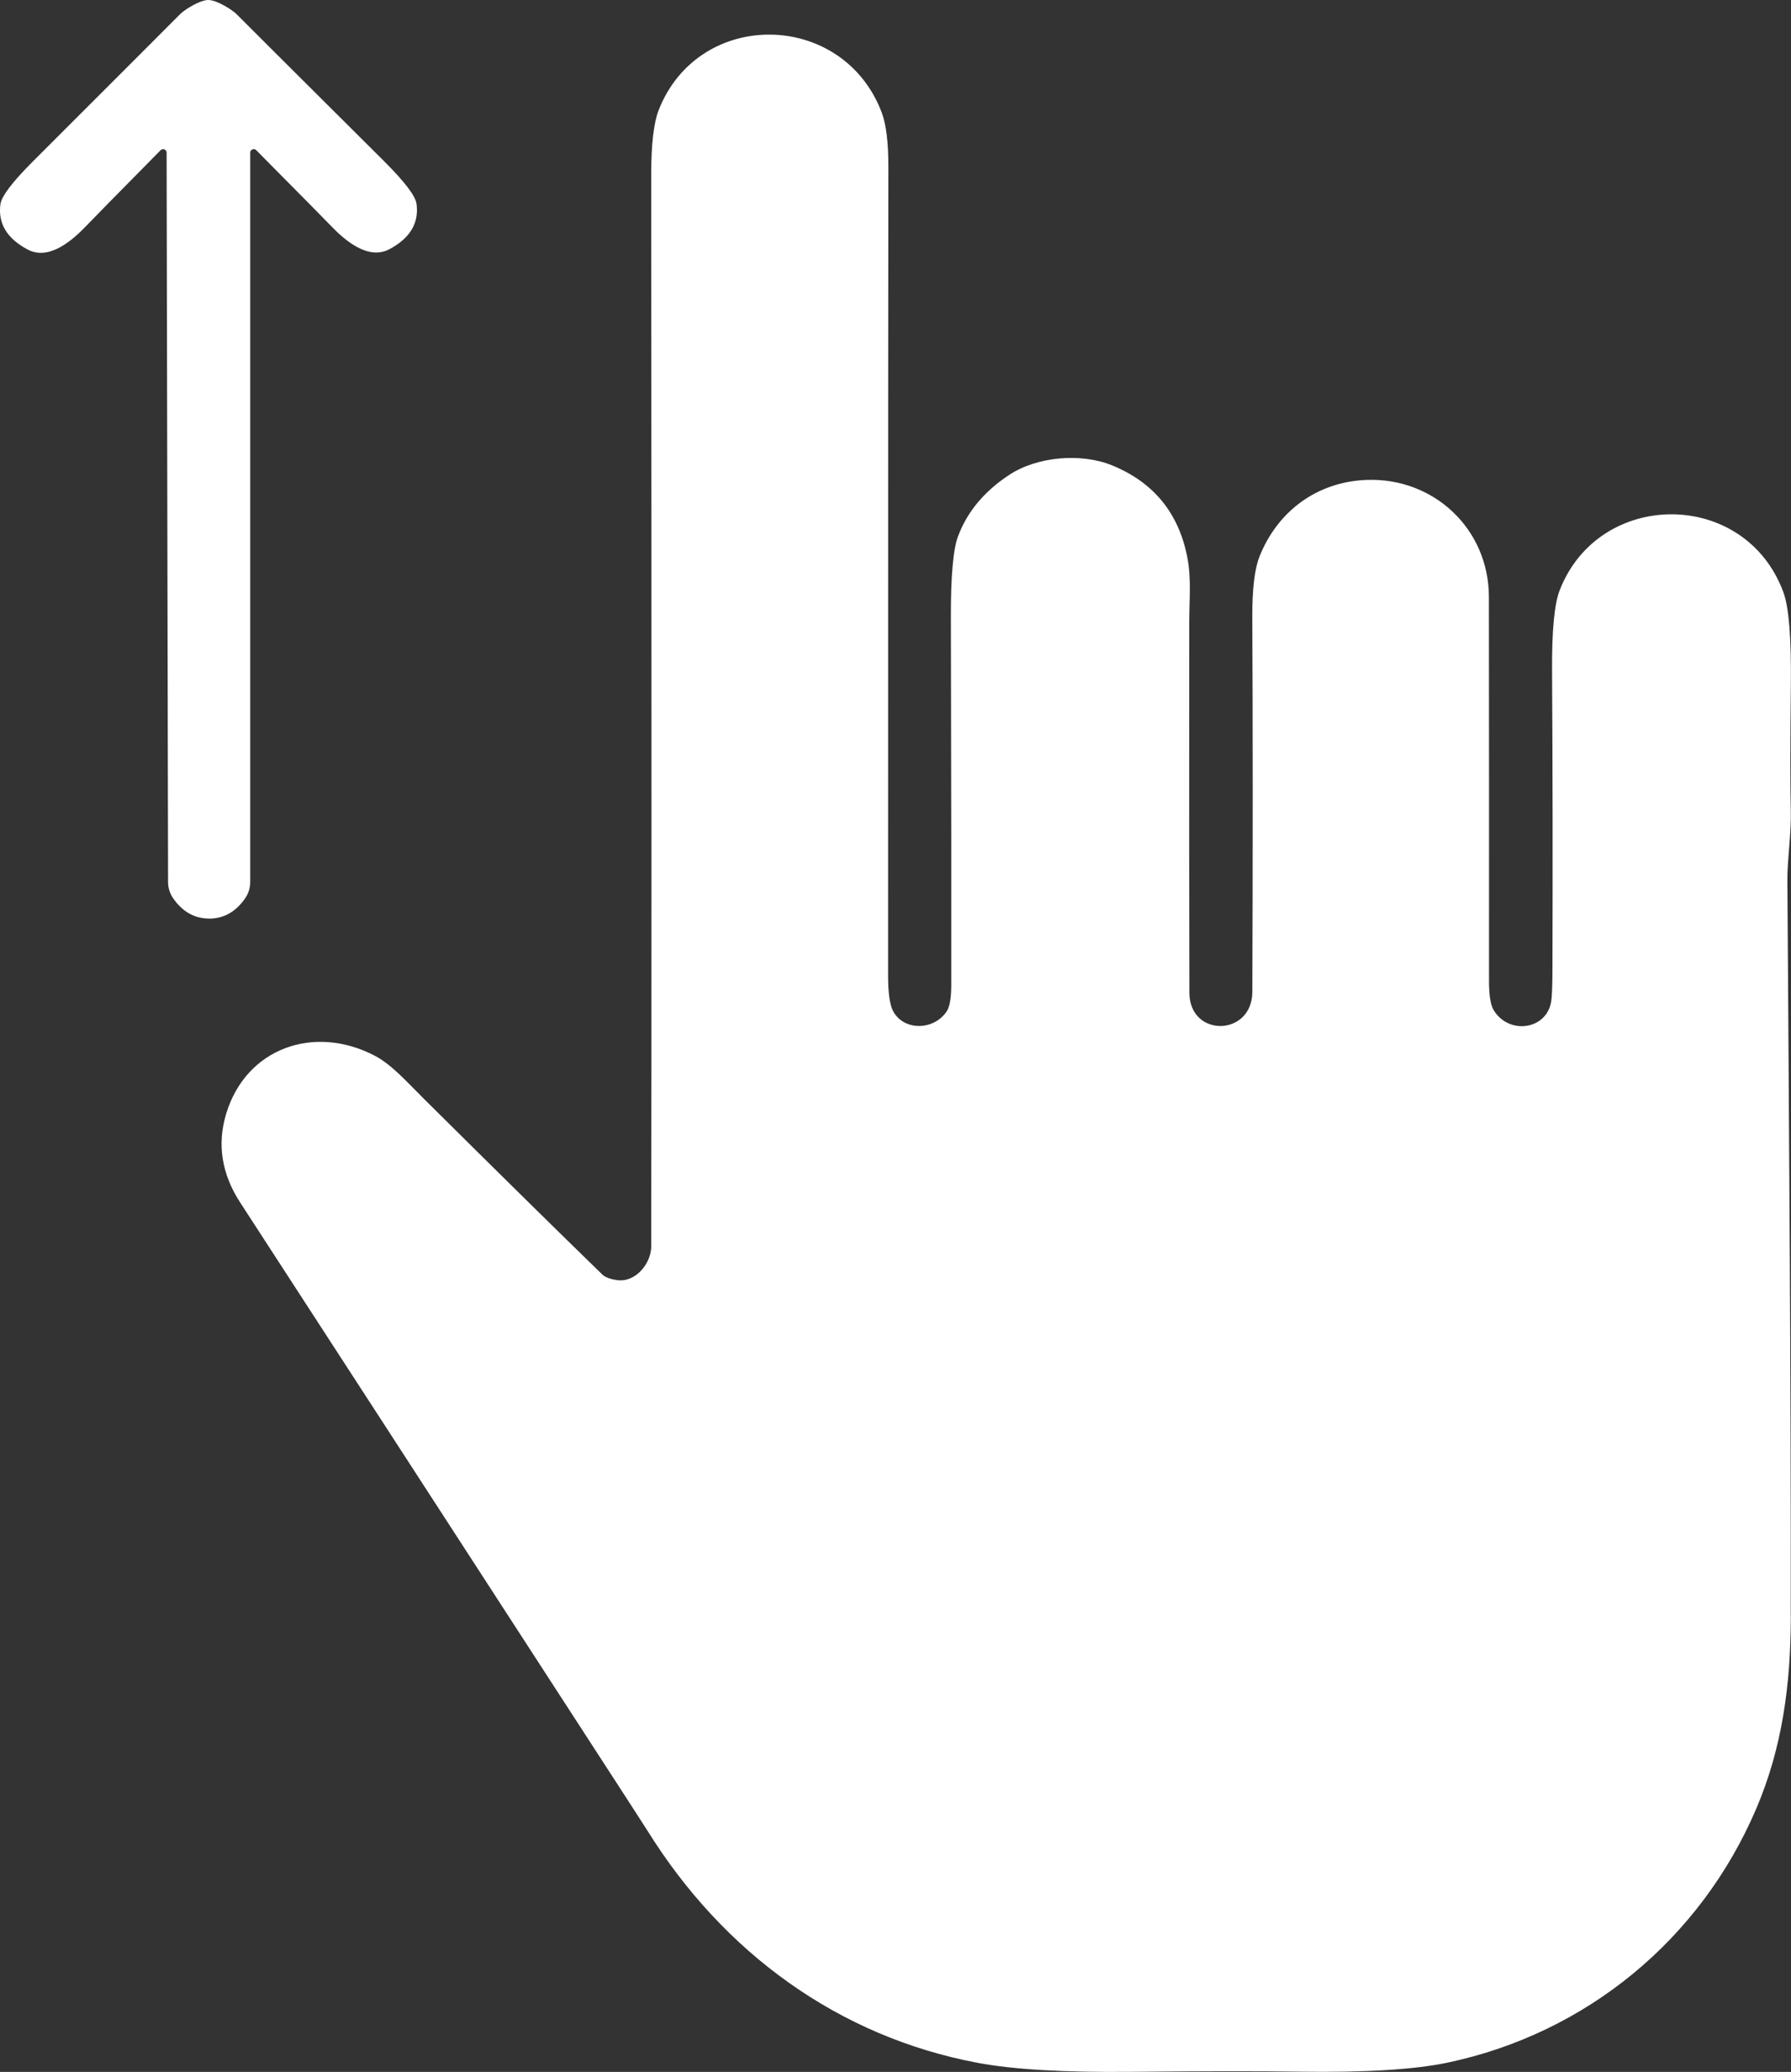
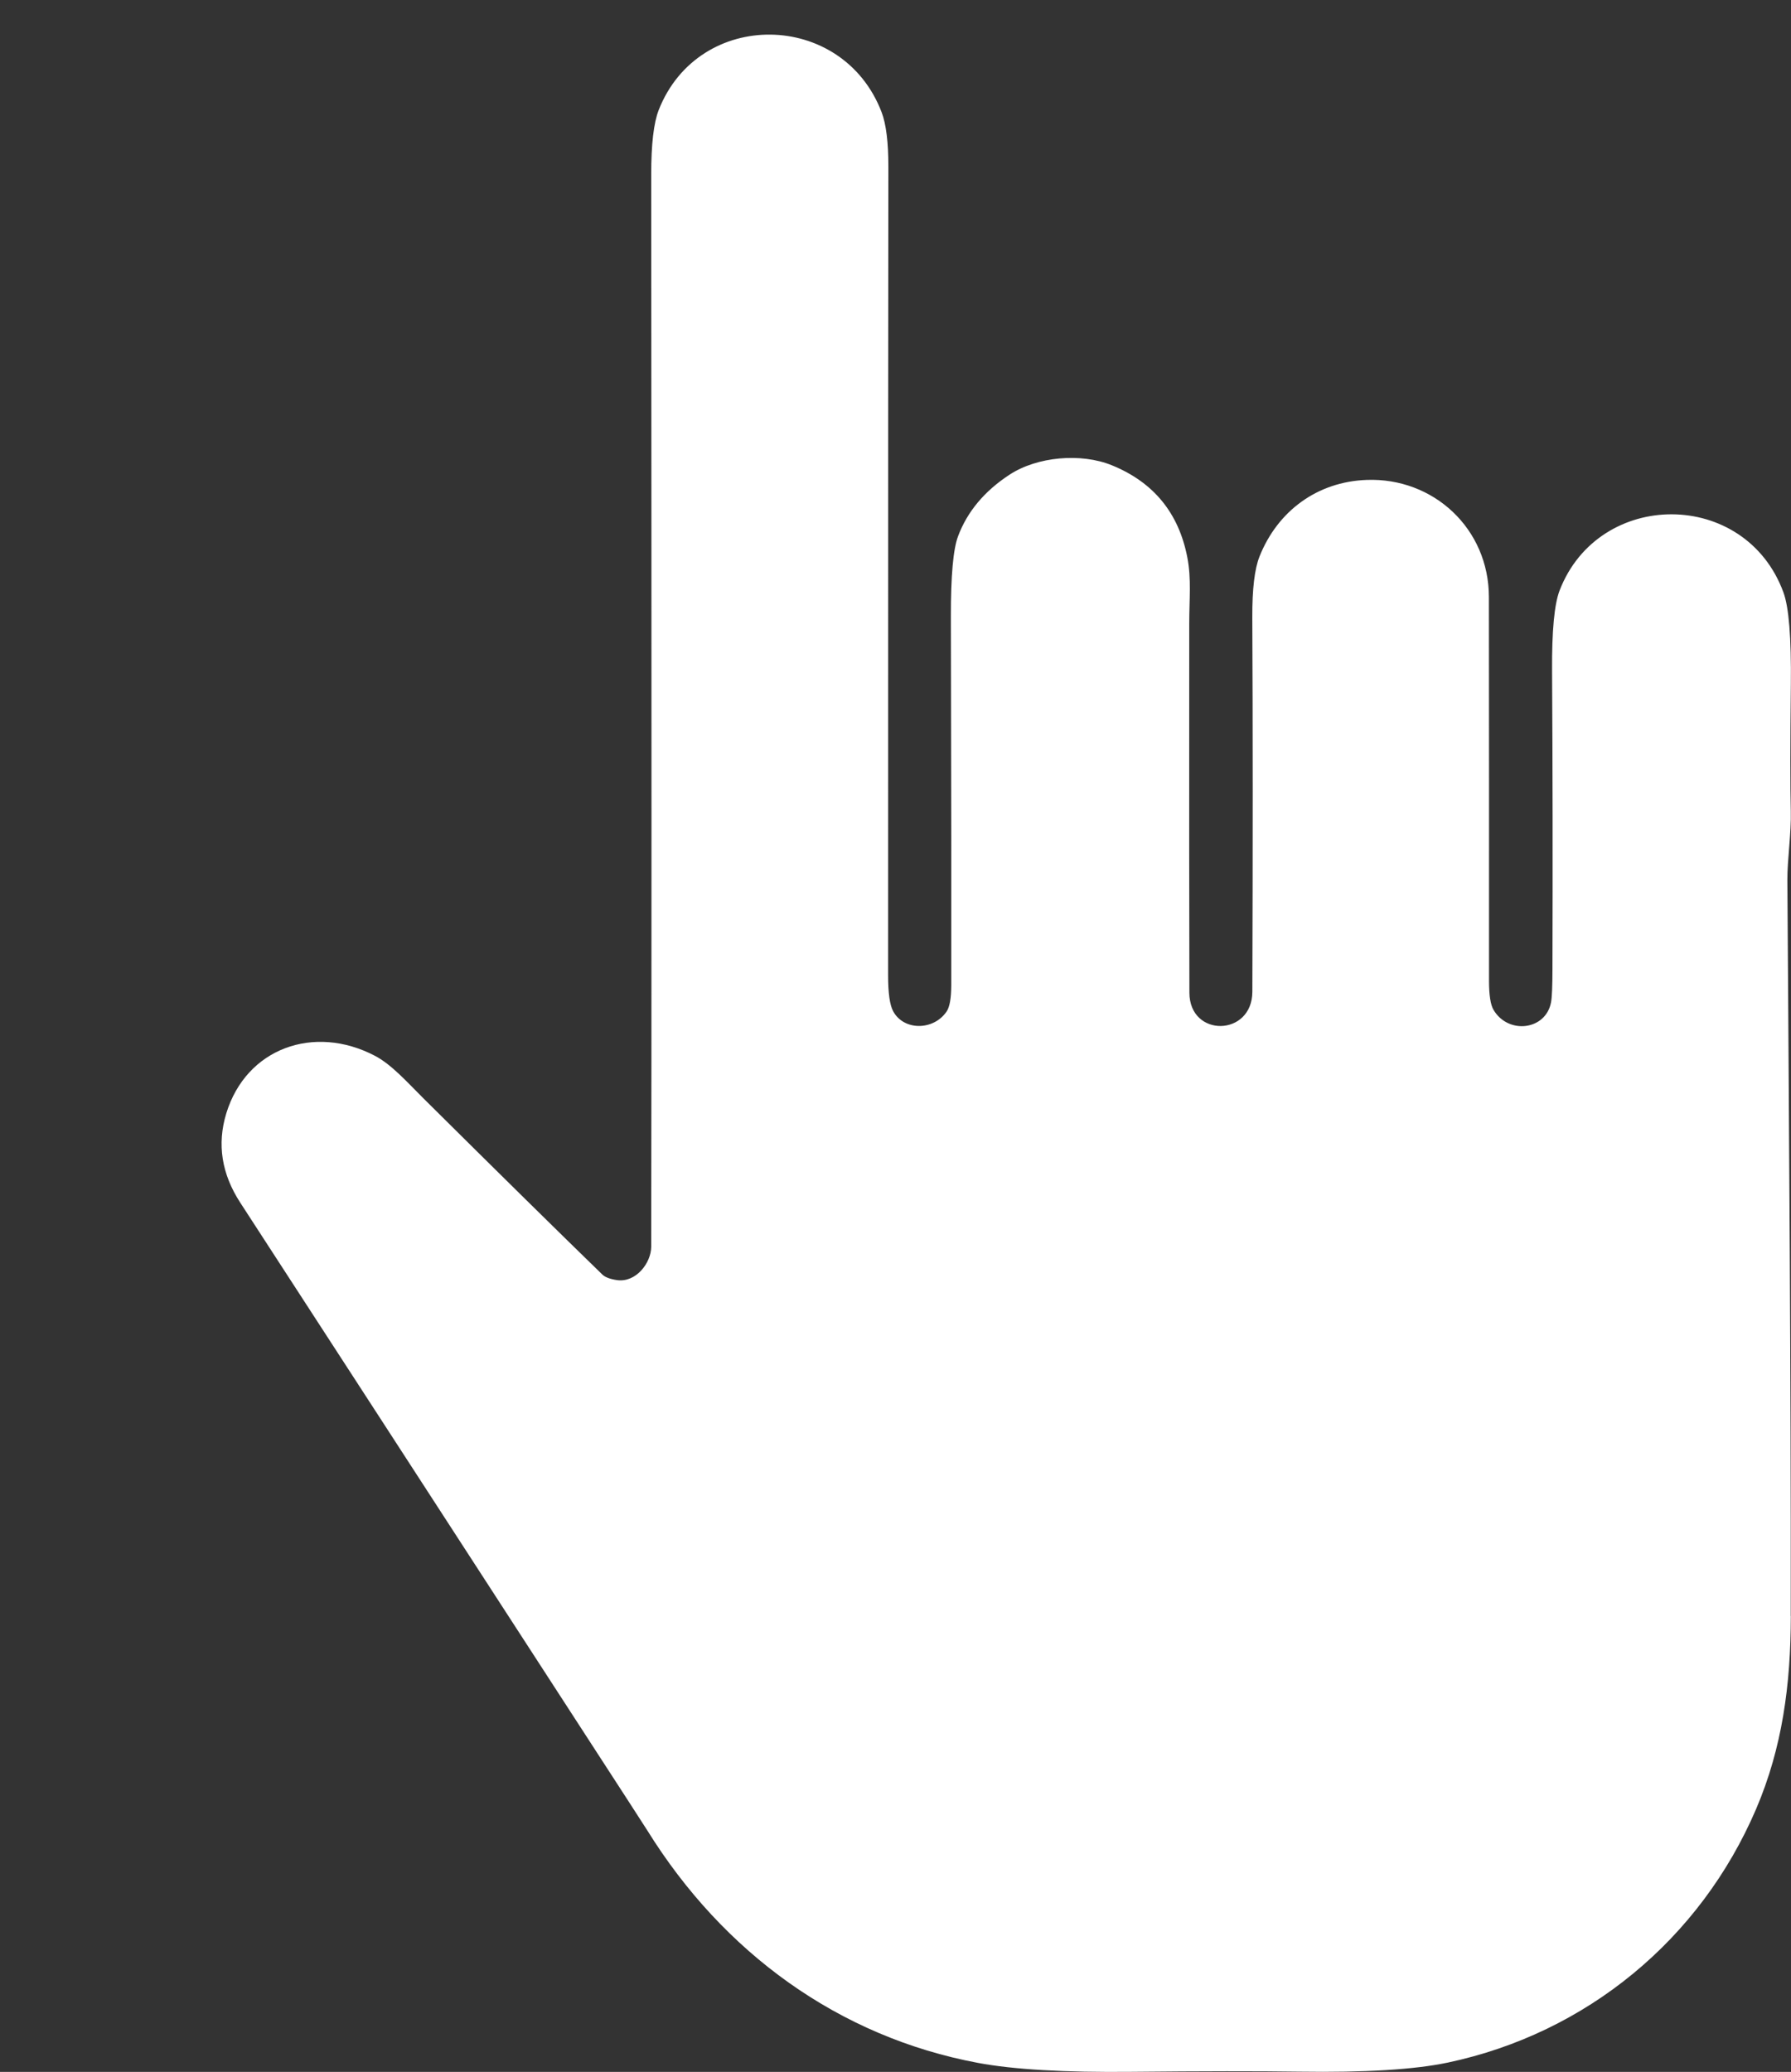
<svg xmlns="http://www.w3.org/2000/svg" xml:space="preserve" width="89.549mm" height="103.55mm" version="1.1" style="shape-rendering:geometricPrecision; text-rendering:geometricPrecision; image-rendering:optimizeQuality; fill-rule:evenodd; clip-rule:evenodd" viewBox="0 0 656.29 758.9">
  <rect x="0" y="0" width="656.29" height="758.9" fill="#333333" stroke="none" />
  <defs>
    <style type="text/css"> .fil0 {fill:white;fill-rule:nonzero} </style>
  </defs>
  <g id="Слой_x0020_1">
    <path class="fil0" d="M656.23 591.91c-0.04,25.32 -3.16,48.32 -12.7,70.64 -20.44,47.76 -62.13,82.18 -113.03,92.94 -12.14,2.56 -30.33,3.67 -54.57,3.32 -14.88,-0.22 -35.28,-0.2 -61.2,0.06 -24.58,0.25 -43.34,-0.84 -56.29,-3.26 -51.11,-9.54 -93.41,-40.39 -121.21,-85.11 -0.48,-0.78 -2.79,-4.36 -6.94,-10.76 -71.01,-109.51 -118.43,-182.59 -142.25,-219.23 -6.84,-10.52 -8.55,-21.41 -5.14,-32.65 7.31,-23.97 32.19,-32.81 54.49,-21.14 6.15,3.22 11.89,9.75 17.88,15.69 27.76,27.54 49.56,49 65.42,64.4 1.01,1 2.8,1.68 5.37,2.06 7,1.01 12.55,-6.3 12.57,-12.24 0.13,-77.16 0.13,-208.05 0,-392.67 -0.01,-11.09 0.91,-18.98 2.75,-23.68 14.68,-37.31 67.36,-36.57 81.67,0.8 1.67,4.38 2.49,11.05 2.48,19.99 -0.06,24.07 -0.1,122.8 -0.1,296.18 0,6.46 0.62,10.85 1.86,13.15 3.9,7.21 14.81,7.12 19.58,0.1 1.12,-1.64 1.69,-4.84 1.71,-9.6 0.05,-25.47 0.01,-70.51 -0.14,-135.14 -0.03,-14.85 0.85,-24.65 2.64,-29.38 3.39,-9 9.66,-16.5 18.81,-22.49 10.14,-6.67 26.24,-8.07 37.54,-3.47 15.29,6.23 24.51,17.48 27.65,33.74 1.53,7.83 0.7,15.34 0.7,24.36 -0.04,65.96 -0.02,110.98 0.06,135.08 0.04,16.52 23.02,16.13 23.07,-0.35 0.18,-52.48 0.18,-98.22 -0.02,-137.21 -0.04,-10.26 0.84,-17.66 2.64,-22.2 6.63,-16.64 21.12,-27.4 39.27,-28.06 24.51,-0.91 44.77,17.88 44.79,42.89 0.05,45.61 0.06,92.45 0.04,140.53 0,5.25 0.55,8.81 1.65,10.68 5.41,9.15 19.16,7.48 21.08,-2.75 0.34,-1.81 0.51,-5.89 0.52,-12.25 0.12,-38.28 0.07,-74.68 -0.14,-109.21 -0.09,-14.61 0.83,-24.41 2.77,-29.42 14.39,-37.21 68,-37.35 82,0.7 2,5.42 2.92,16.69 2.73,33.82 -0.23,22.04 -0.24,37.46 -0.02,46.25 0.21,8.22 -1.3,17.8 -1.26,25.38 0.58,89.41 1.36,180.34 1.24,269.53z" />
-     <path class="fil0" d="M76.65 336.47c5.39,-0.02 9.79,-2.51 13.21,-7.48 1.2,-1.75 1.83,-3.81 1.83,-5.9l0 -267.16c0,-0 0,-0.01 0,-0.01 0,-0.71 0.58,-1.29 1.29,-1.29 0.35,0 0.69,0.14 0.93,0.4 16.5,16.64 25.53,25.78 27.1,27.43 5.29,5.55 13.88,13.03 21.78,8.77 7.54,-4.06 10.81,-9.6 9.83,-16.62 -0.41,-2.91 -4.43,-8.15 -12.05,-15.74 -33.36,-33.19 -51.32,-51.08 -53.88,-53.68 -1.55,-1.57 -7.23,-5.19 -10.37,-5.19 -3.15,0 -8.8,3.64 -10.35,5.21 -2.56,2.6 -20.49,20.53 -53.78,53.78 -7.61,7.6 -11.61,12.86 -12.03,15.77 -0.96,7.02 2.33,12.55 9.88,16.59 7.9,4.26 16.46,-3.25 21.75,-8.8 1.57,-1.67 10.58,-10.84 27.04,-27.51 0.24,-0.25 0.58,-0.4 0.93,-0.4 0.71,0 1.29,0.58 1.29,1.29 0,0 0,0 0,0.01l0.54 267.17c-0,2.06 0.63,4.12 1.81,5.85 3.45,4.99 7.87,7.49 13.23,7.49z" />
  </g>
</svg>